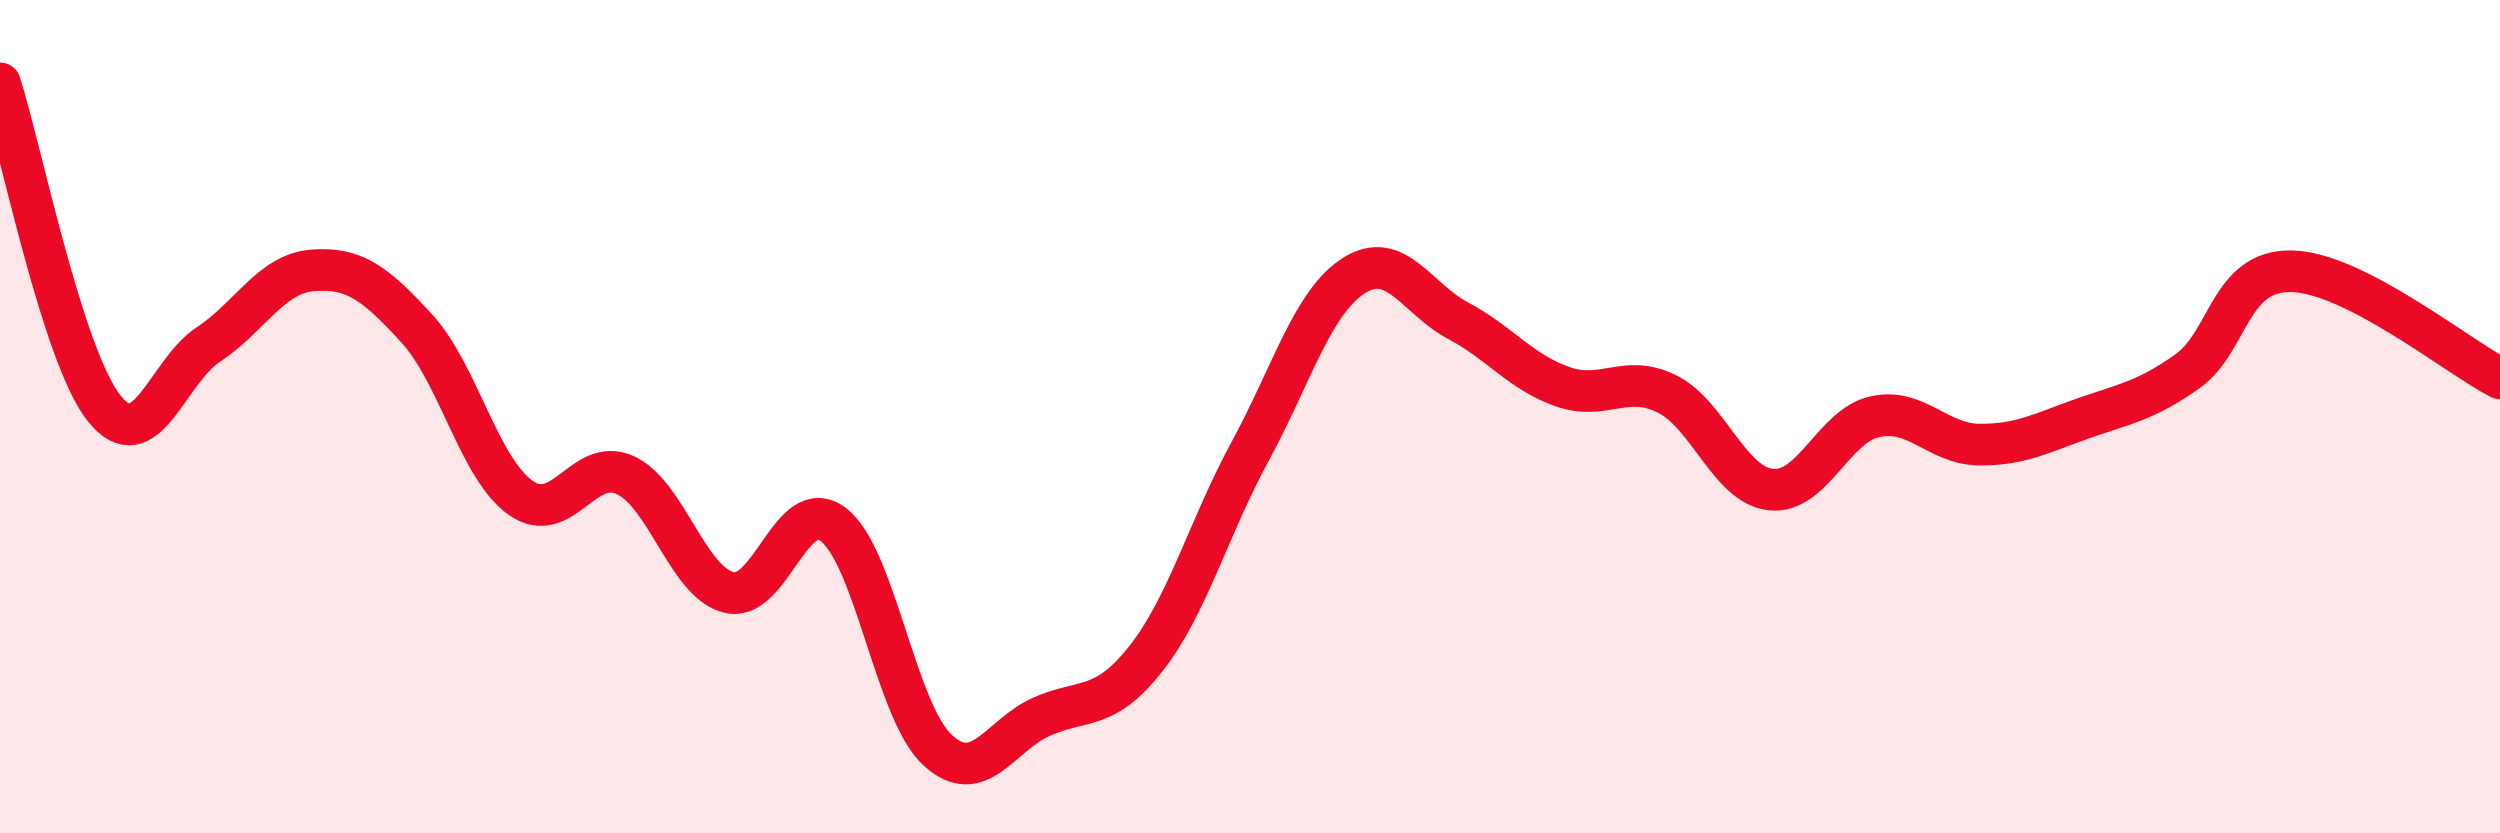
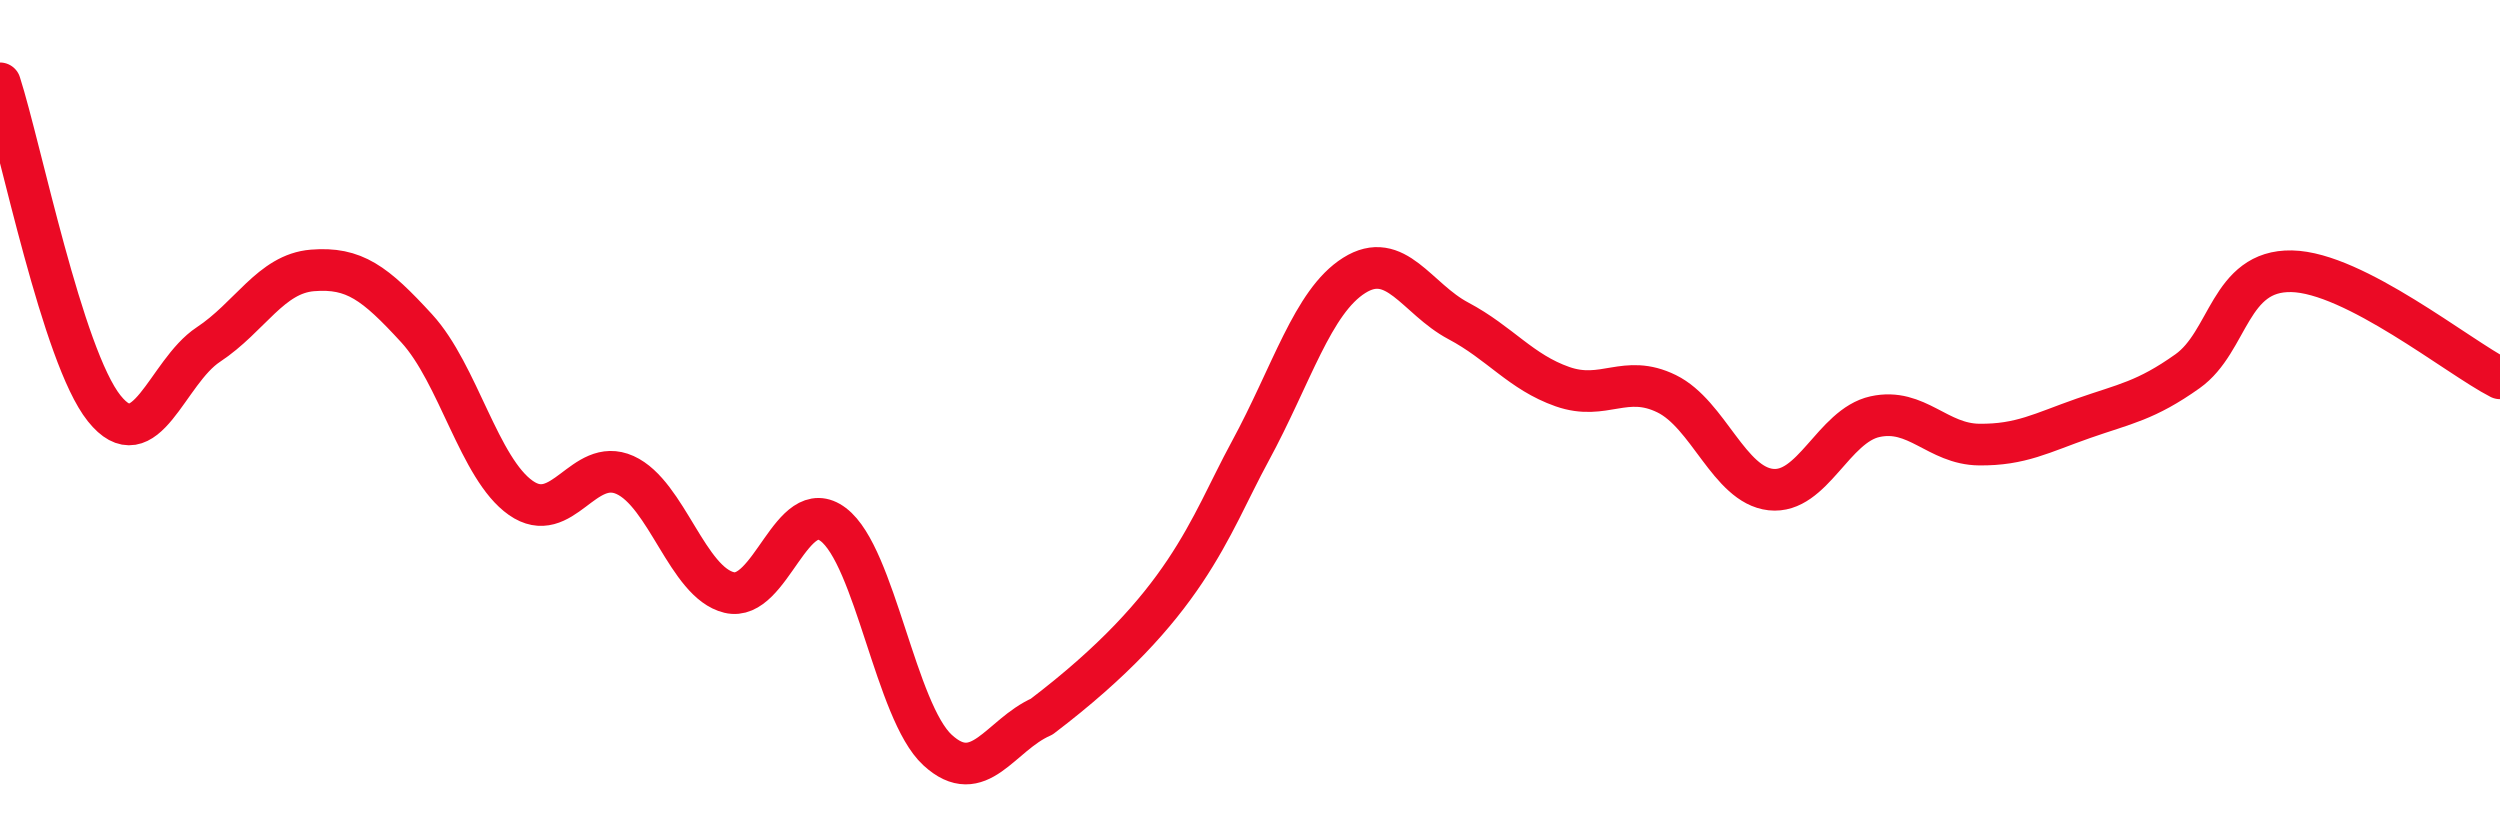
<svg xmlns="http://www.w3.org/2000/svg" width="60" height="20" viewBox="0 0 60 20">
-   <path d="M 0,2 C 0.5,3.56 1.5,8.55 2.5,9.8 C 3.5,11.05 4,8.93 5,8.27 C 6,7.61 6.5,6.57 7.5,6.49 C 8.5,6.41 9,6.79 10,7.88 C 11,8.97 11.5,11.25 12.5,11.95 C 13.5,12.65 14,10.95 15,11.4 C 16,11.85 16.5,13.98 17.5,14.22 C 18.5,14.46 19,11.83 20,12.59 C 21,13.35 21.5,17.08 22.5,18 C 23.5,18.92 24,17.64 25,17.2 C 26,16.76 26.5,17.08 27.5,15.81 C 28.5,14.54 29,12.68 30,10.84 C 31,9 31.5,7.24 32.5,6.61 C 33.5,5.98 34,7.17 35,7.7 C 36,8.23 36.5,8.93 37.5,9.28 C 38.5,9.63 39,8.96 40,9.45 C 41,9.94 41.5,11.64 42.5,11.75 C 43.5,11.86 44,10.22 45,10 C 46,9.78 46.5,10.66 47.5,10.67 C 48.5,10.68 49,10.39 50,10.04 C 51,9.69 51.5,9.62 52.5,8.91 C 53.5,8.2 53.5,6.48 55,6.51 C 56.5,6.54 59,8.57 60,9.08L60 20L0 20Z" fill="#EB0A25" opacity="0.1" stroke-linecap="round" stroke-linejoin="round" />
-   <path d="M 0,2 C 0.5,3.56 1.5,8.55 2.5,9.8 C 3.5,11.05 4,8.93 5,8.27 C 6,7.61 6.5,6.57 7.5,6.49 C 8.5,6.41 9,6.79 10,7.88 C 11,8.97 11.5,11.25 12.5,11.95 C 13.5,12.65 14,10.95 15,11.4 C 16,11.85 16.5,13.98 17.5,14.22 C 18.5,14.46 19,11.83 20,12.59 C 21,13.35 21.5,17.08 22.5,18 C 23.5,18.92 24,17.64 25,17.2 C 26,16.76 26.5,17.08 27.5,15.81 C 28.5,14.54 29,12.68 30,10.84 C 31,9 31.5,7.24 32.5,6.61 C 33.5,5.98 34,7.17 35,7.7 C 36,8.23 36.5,8.93 37.5,9.28 C 38.5,9.63 39,8.96 40,9.45 C 41,9.94 41.5,11.64 42.5,11.75 C 43.5,11.86 44,10.22 45,10 C 46,9.78 46.5,10.66 47.5,10.67 C 48.5,10.68 49,10.39 50,10.04 C 51,9.69 51.5,9.62 52.5,8.91 C 53.5,8.2 53.5,6.48 55,6.51 C 56.5,6.54 59,8.57 60,9.08" stroke="#EB0A25" stroke-width="1" fill="none" stroke-linecap="round" stroke-linejoin="round" />
+   <path d="M 0,2 C 0.5,3.56 1.5,8.55 2.5,9.8 C 3.5,11.05 4,8.93 5,8.27 C 6,7.61 6.5,6.57 7.5,6.49 C 8.5,6.41 9,6.79 10,7.88 C 11,8.97 11.5,11.25 12.5,11.95 C 13.5,12.65 14,10.95 15,11.4 C 16,11.85 16.5,13.98 17.5,14.22 C 18.5,14.46 19,11.83 20,12.59 C 21,13.35 21.5,17.08 22.5,18 C 23.5,18.92 24,17.64 25,17.2 C 28.5,14.54 29,12.68 30,10.84 C 31,9 31.5,7.24 32.5,6.61 C 33.5,5.98 34,7.17 35,7.7 C 36,8.23 36.5,8.93 37.5,9.28 C 38.5,9.63 39,8.96 40,9.45 C 41,9.94 41.5,11.64 42.5,11.75 C 43.5,11.86 44,10.22 45,10 C 46,9.78 46.5,10.66 47.5,10.67 C 48.5,10.68 49,10.39 50,10.04 C 51,9.69 51.5,9.62 52.5,8.91 C 53.5,8.2 53.5,6.48 55,6.51 C 56.5,6.54 59,8.57 60,9.08" stroke="#EB0A25" stroke-width="1" fill="none" stroke-linecap="round" stroke-linejoin="round" />
</svg>